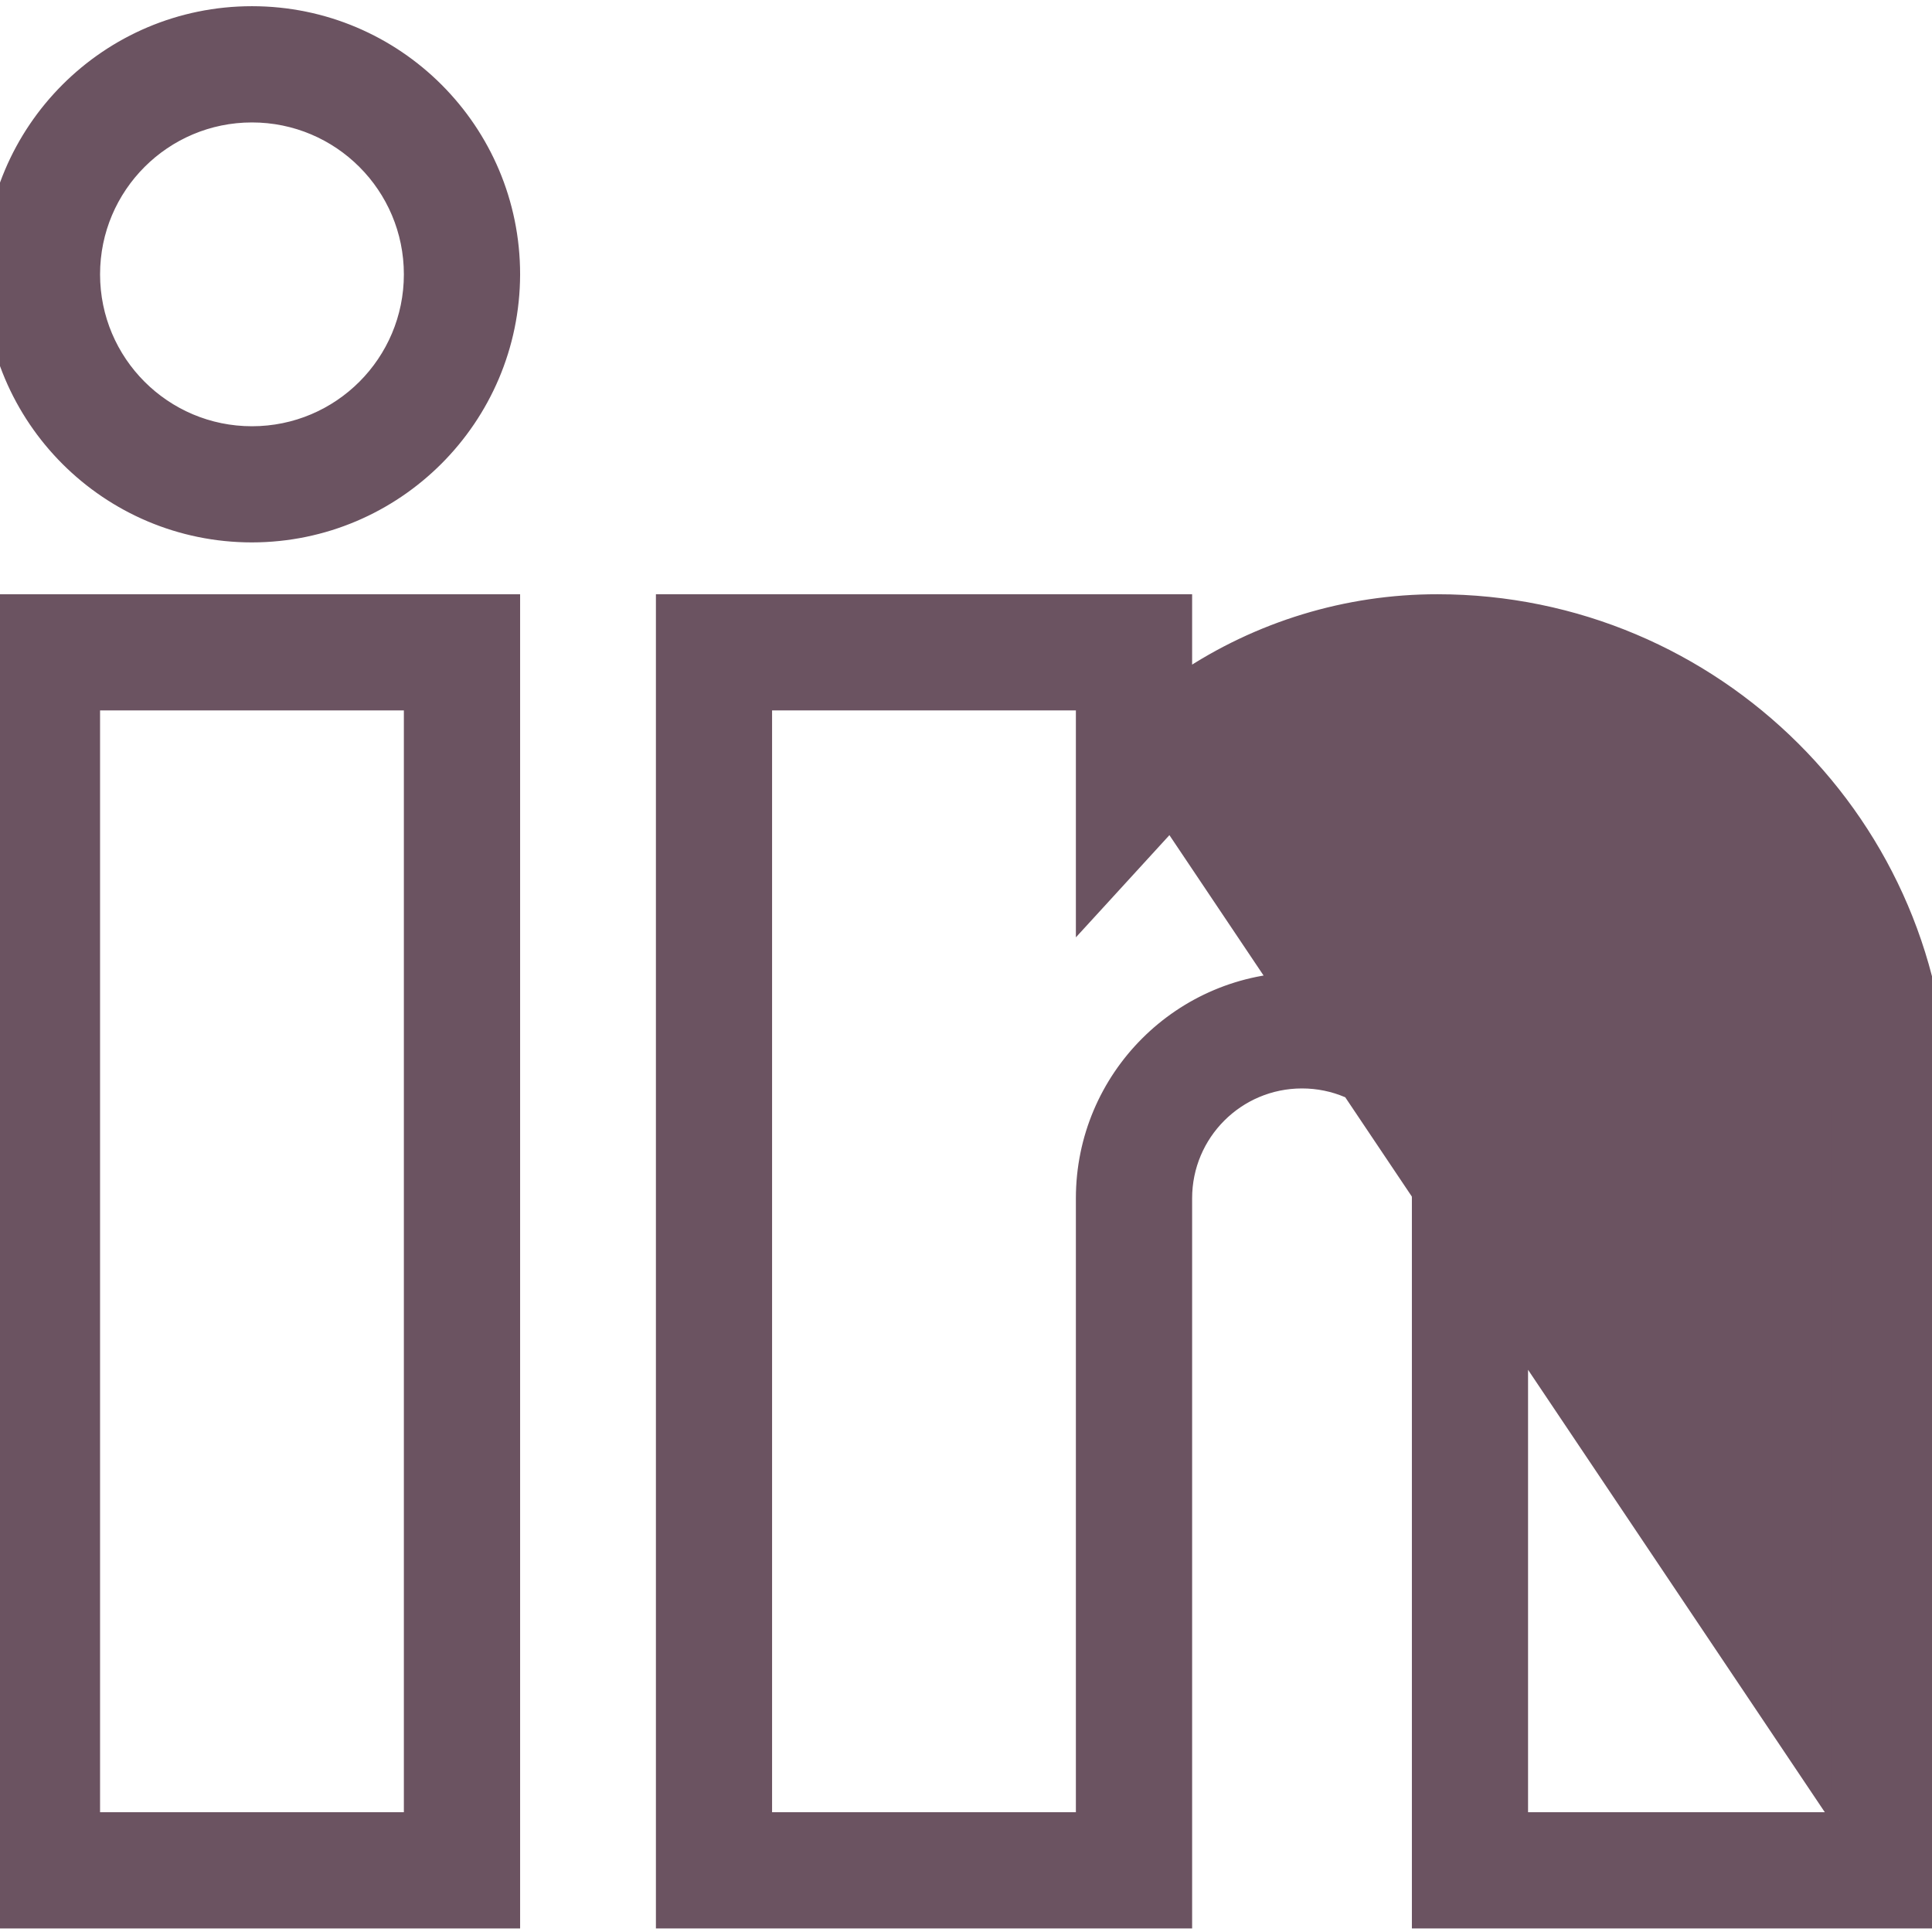
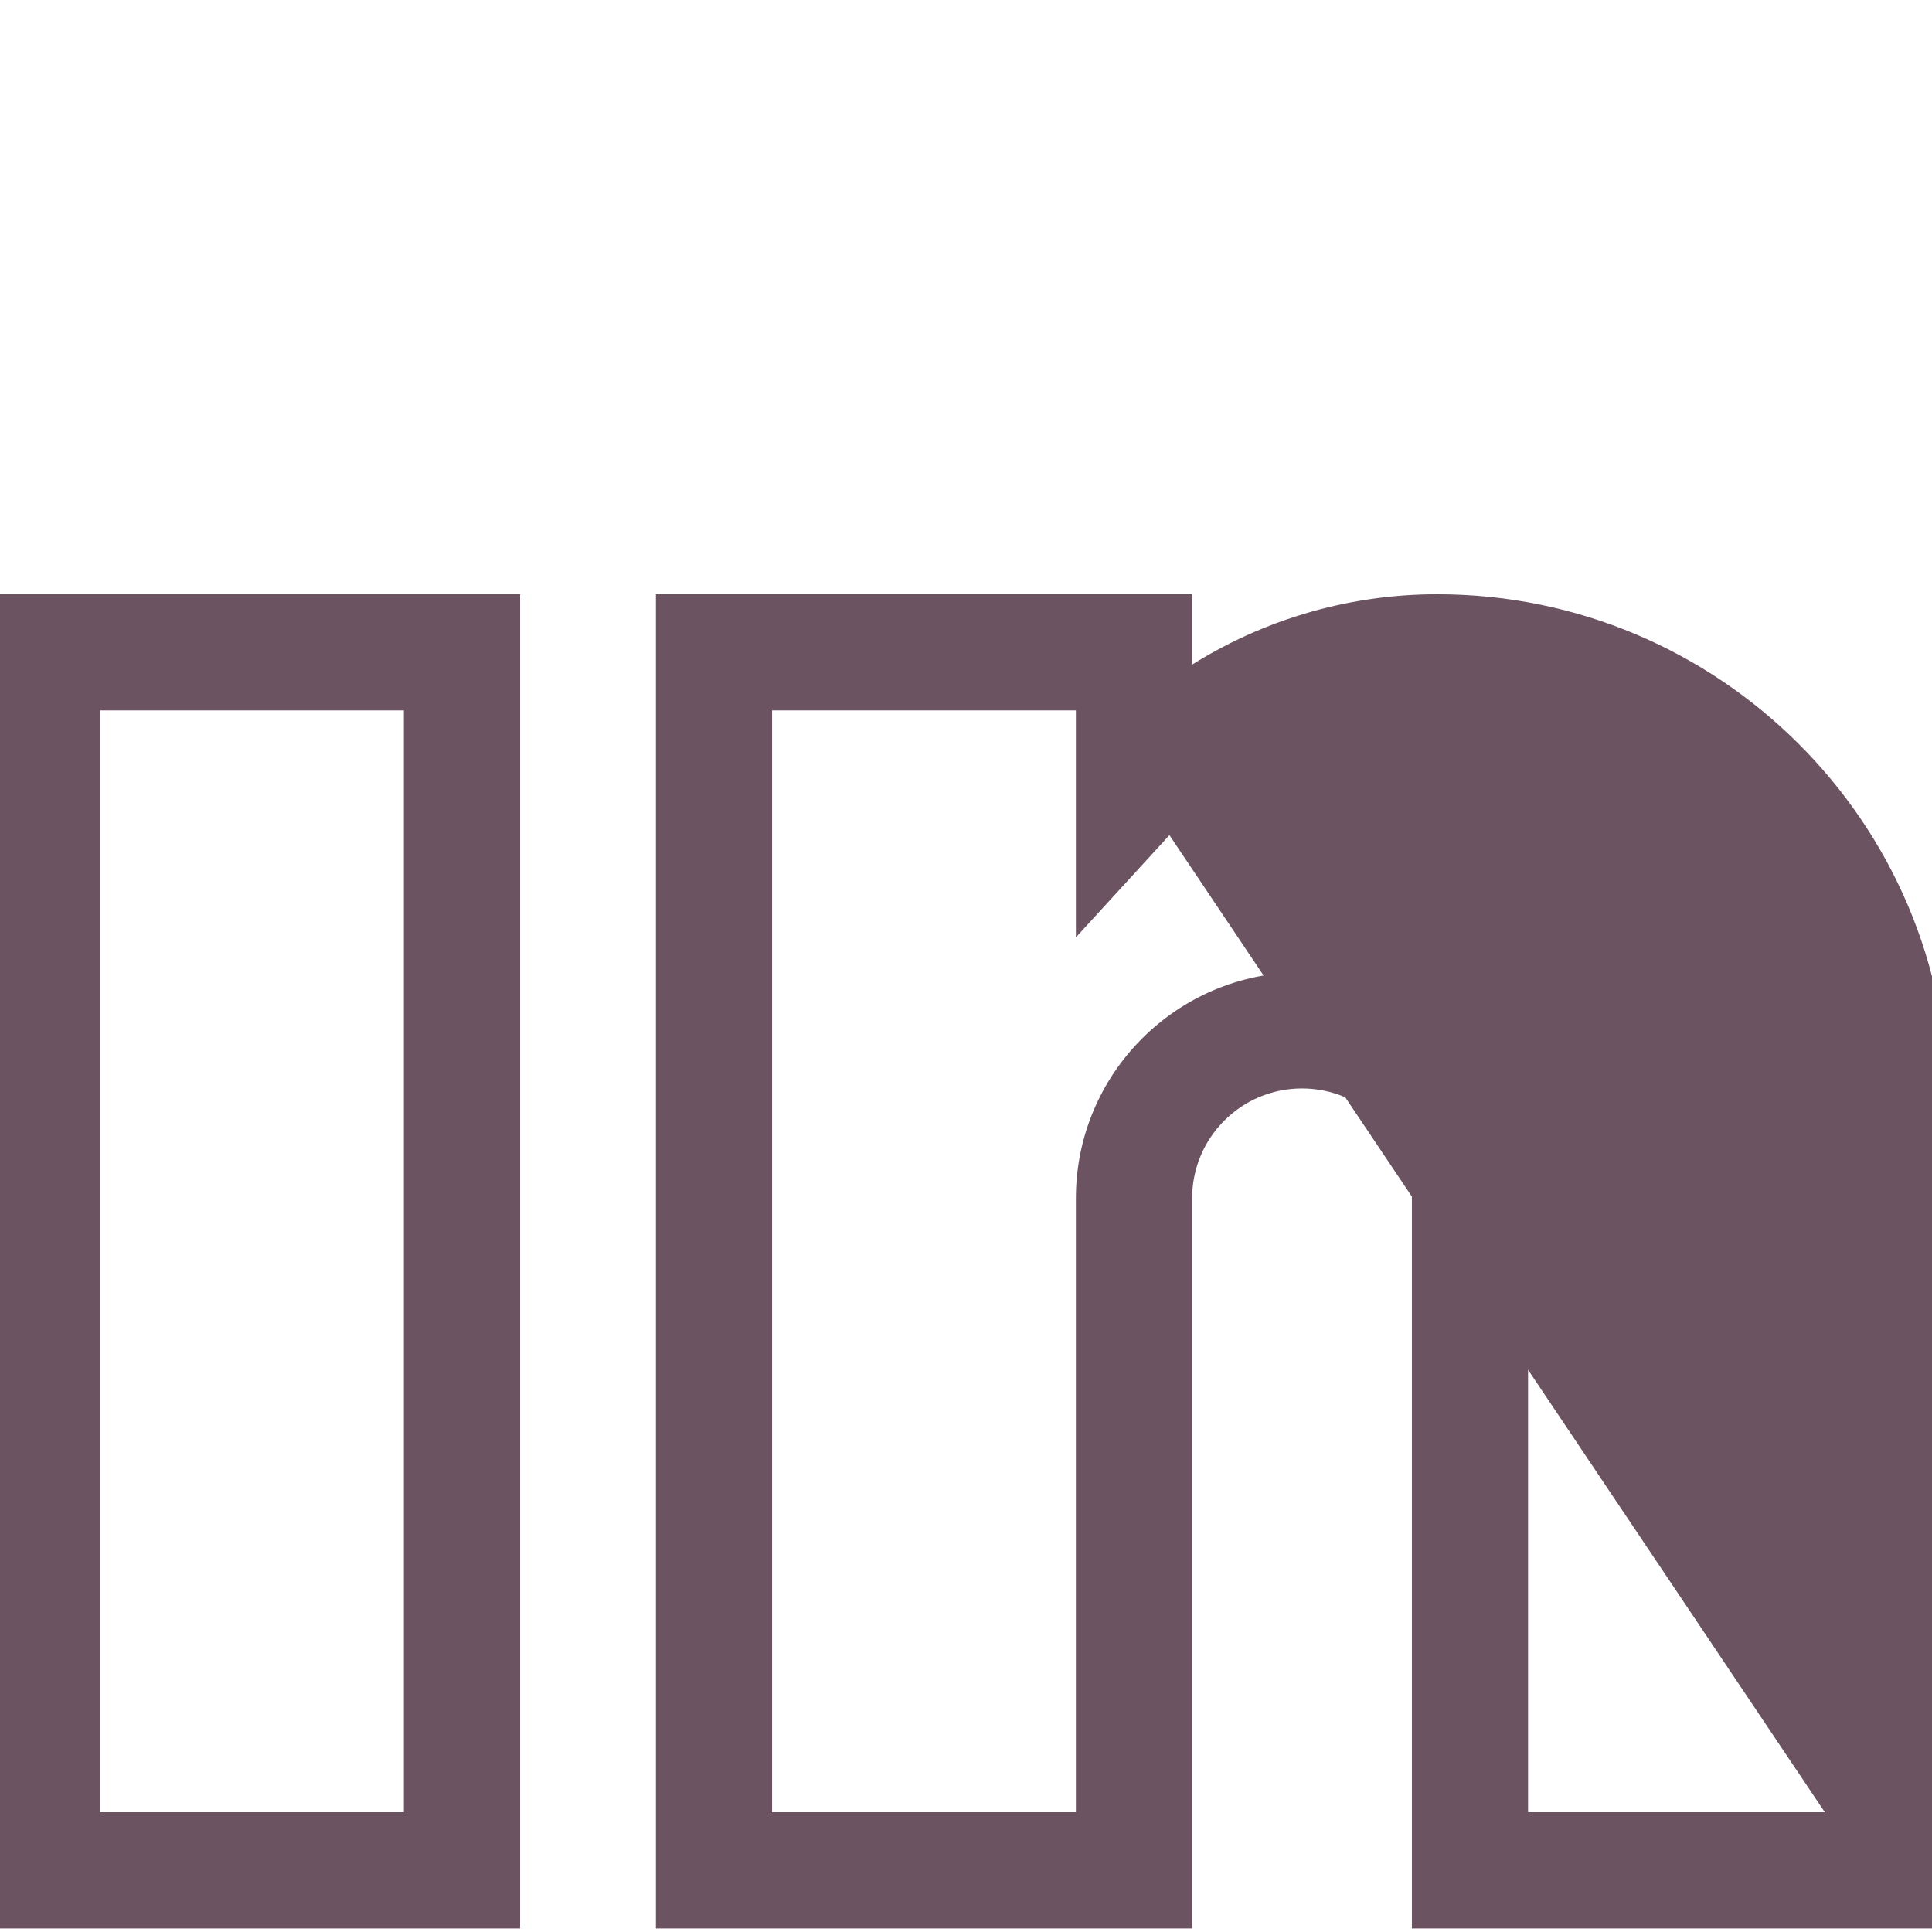
<svg xmlns="http://www.w3.org/2000/svg" width="24" height="24" viewBox="0 0 24 24" fill="none">
  <g clip-path="url(#clip0_1_3267)">
    <path d="M6.261 23.856H6.361V23.756V7.582V7.482H6.261H0H-0.1V7.582V23.756V23.856H0H6.261ZM5.117 22.612H1.143V8.725H5.117V22.612Z" fill="#6B5361" stroke="#6B5361" stroke-width="0.2" />
    <path d="M22.856 22.612L22.856 13.706L22.856 13.706M22.856 22.612V13.706M22.856 22.612H18.882V14.886C18.882 13.39 17.67 12.178 16.174 12.178C14.678 12.178 13.465 13.39 13.465 14.886V22.612H9.491V8.725H13.465V11.13V11.387L13.639 11.197L14.539 10.213C14.539 10.213 14.539 10.213 14.539 10.213M22.856 22.612L14.539 10.213M22.856 13.706C22.849 10.951 20.612 8.722 17.856 8.725L17.856 8.725C16.601 8.725 15.421 9.254 14.539 10.213M22.856 13.706L14.539 10.213M24 23.856H24.1V23.756V13.706C24.1 10.272 21.296 7.482 17.856 7.482C16.734 7.481 15.638 7.816 14.709 8.44V7.582V7.482H14.608H8.348H8.248V7.582V23.756V23.856H8.348H14.608H14.709V23.756V14.886C14.709 14.077 15.364 13.421 16.174 13.421C16.983 13.421 17.639 14.077 17.639 14.886V23.756V23.856H17.739H24Z" fill="#6B5361" stroke="#6B5361" stroke-width="0.2" />
-     <path d="M3.13 6.638L3.131 6.638C4.913 6.635 6.357 5.19 6.361 3.408V3.408C6.361 1.624 4.915 0.177 3.13 0.177C1.346 0.177 -0.1 1.624 -0.1 3.408C-0.1 5.192 1.346 6.638 3.13 6.638ZM1.143 3.408C1.143 2.311 2.033 1.421 3.13 1.421C4.228 1.421 5.117 2.311 5.117 3.408C5.117 4.505 4.228 5.395 3.13 5.395C2.033 5.395 1.143 4.505 1.143 3.408Z" fill="#6B5361" stroke="#6B5361" stroke-width="0.2" />
  </g>
  <defs>
    <clipPath id="clip0_1_3267">
      <rect width="24" height="24" fill="white" />
    </clipPath>
  </defs>
</svg>